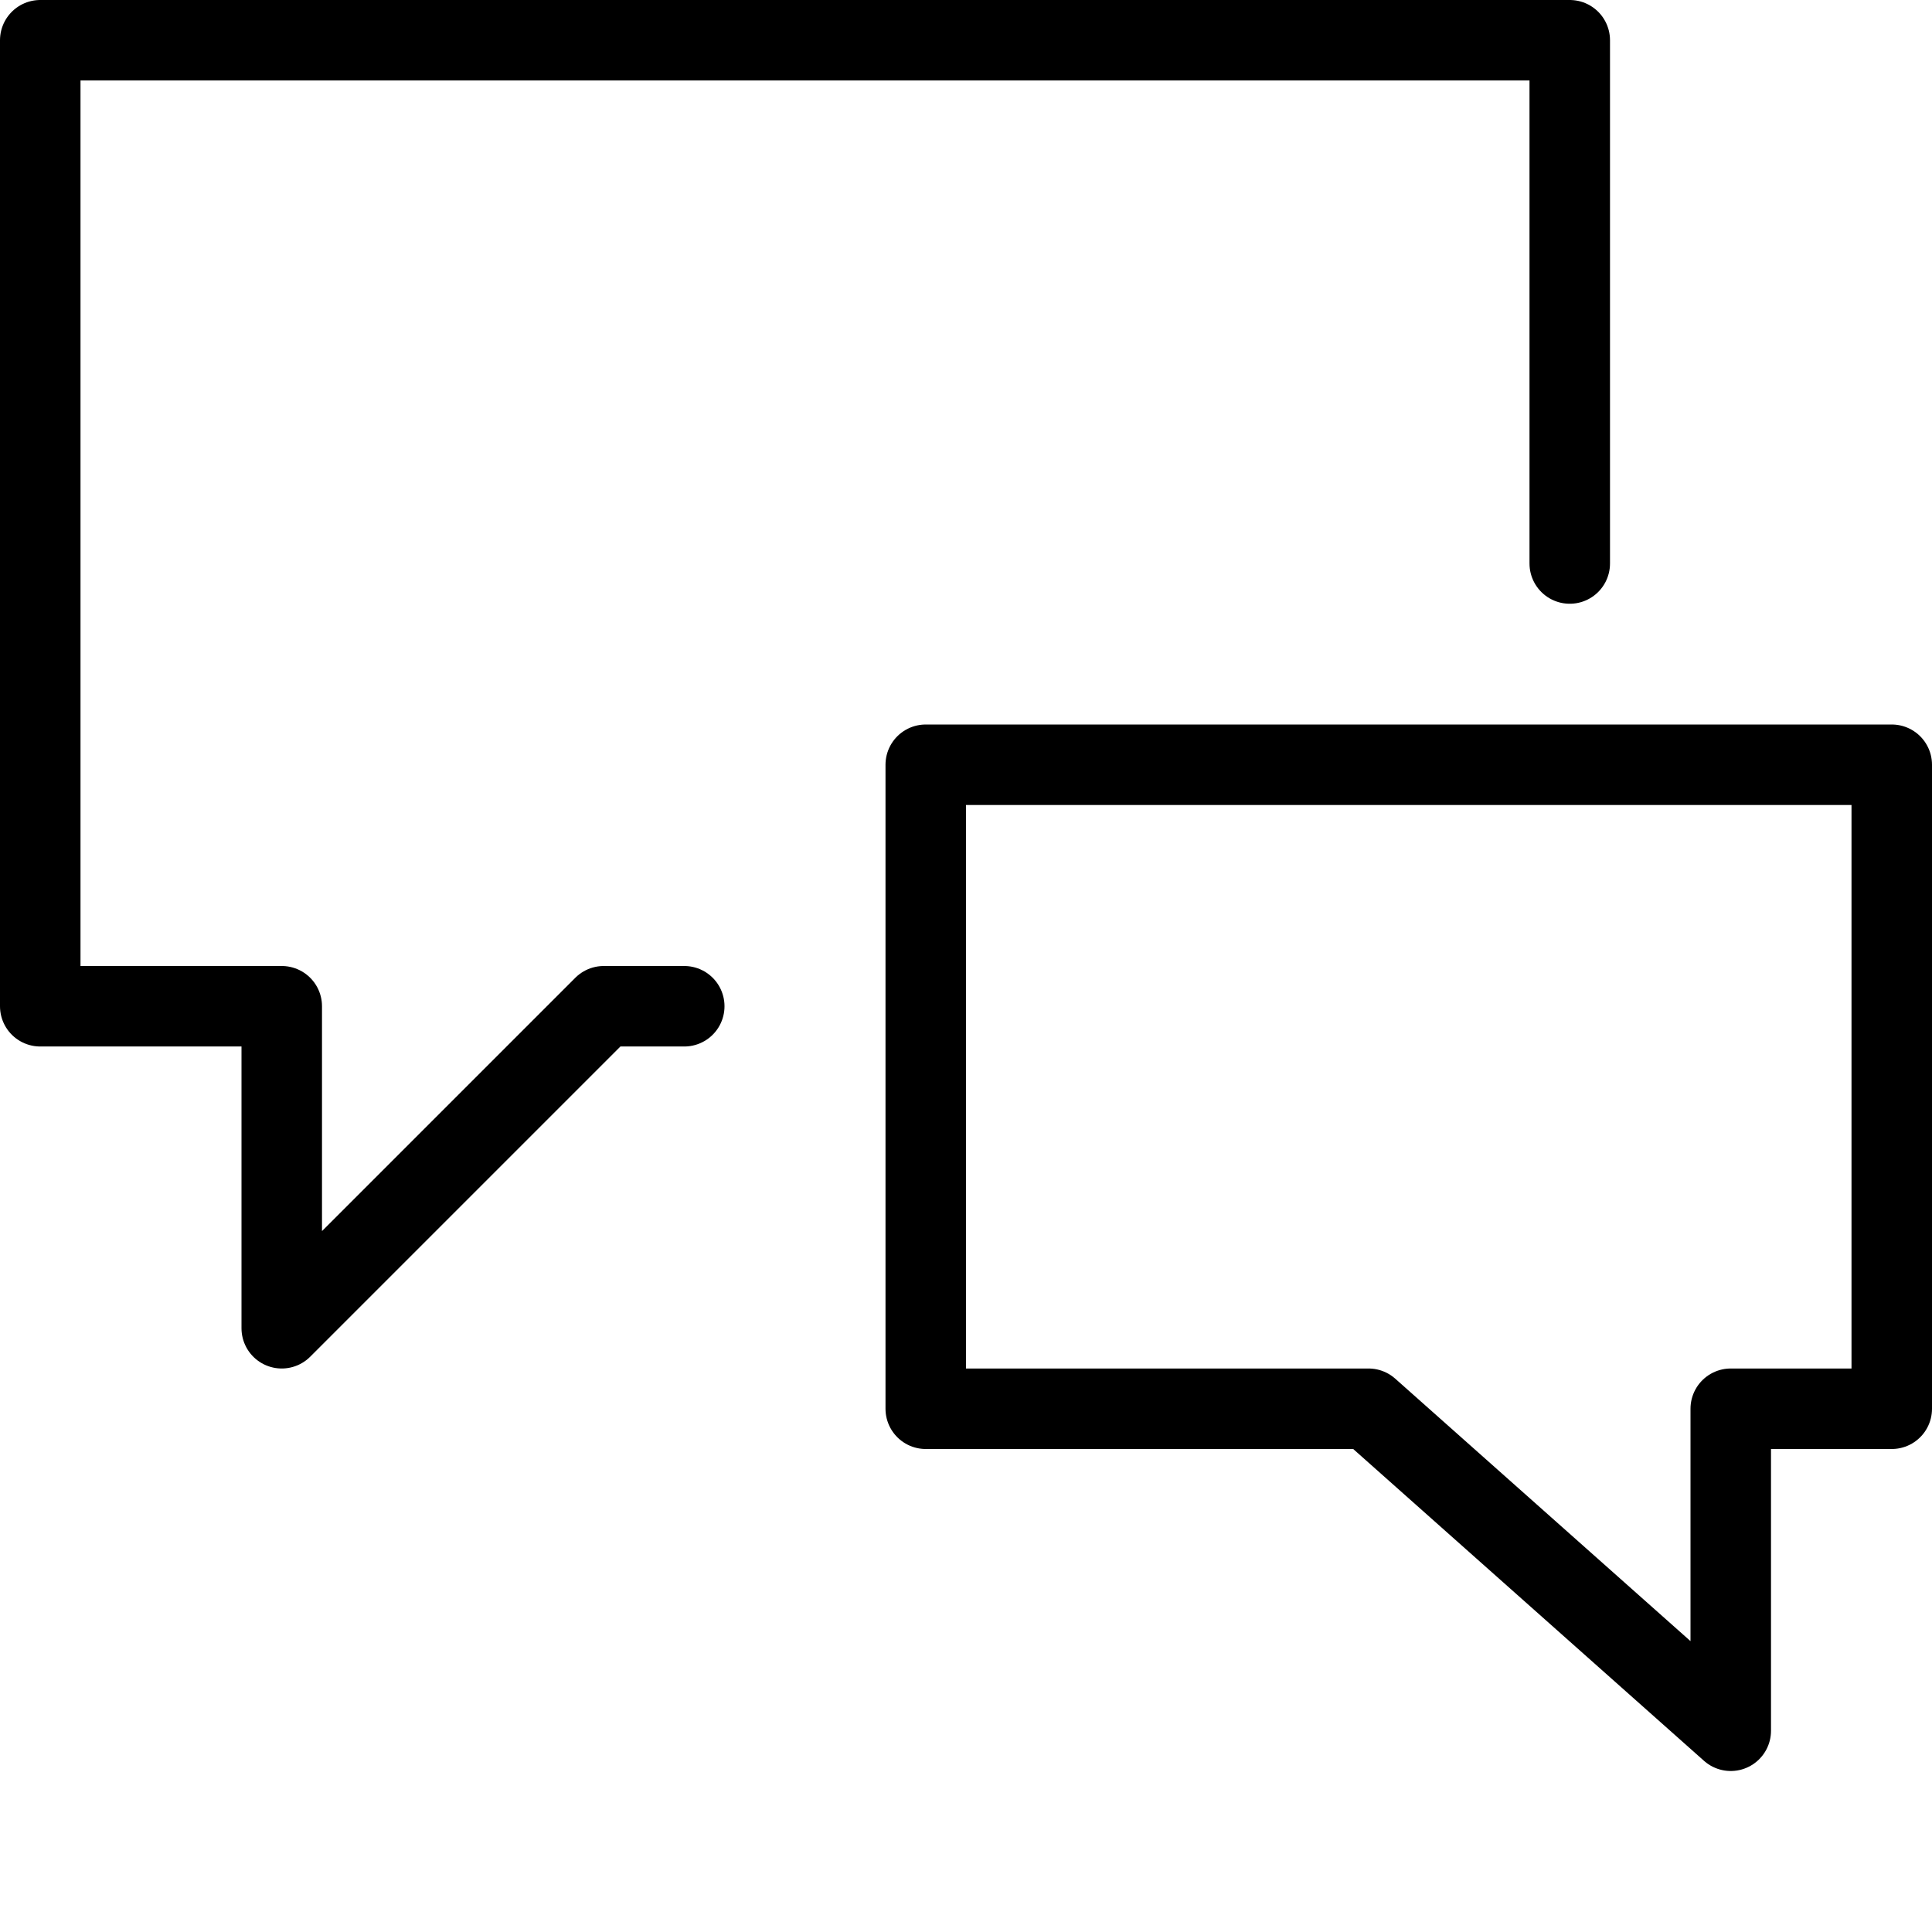
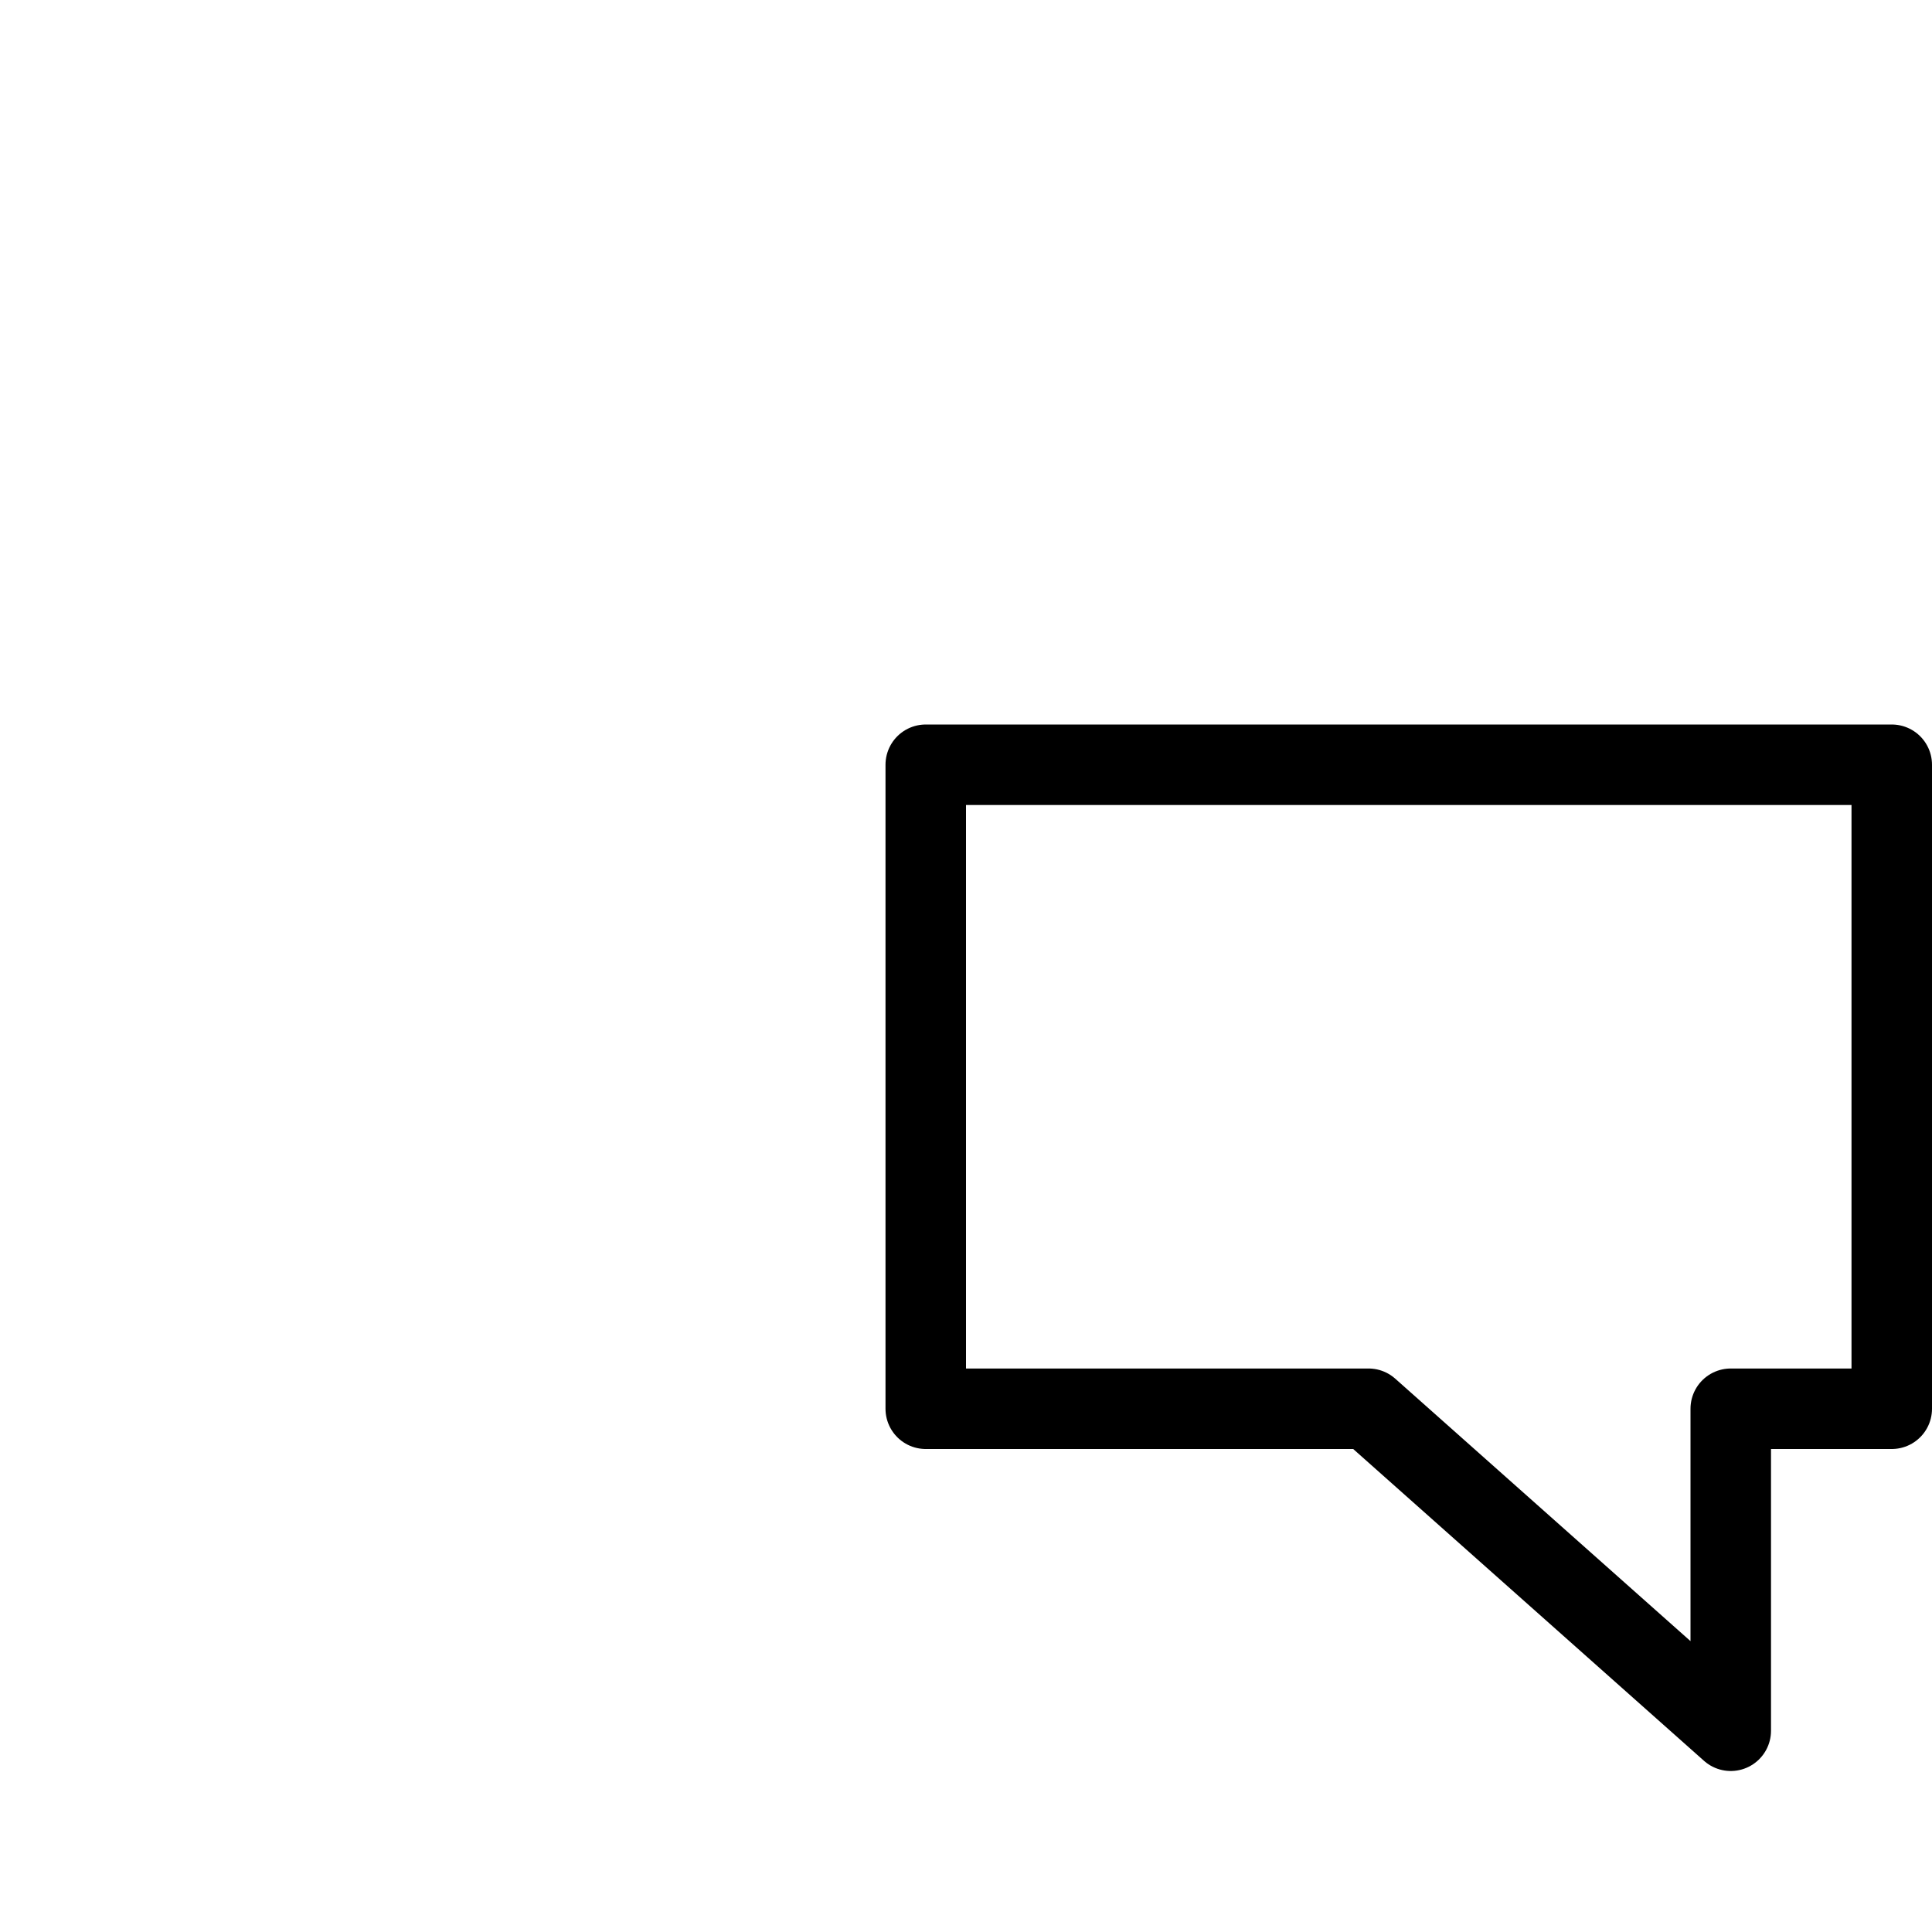
<svg xmlns="http://www.w3.org/2000/svg" width="24" height="24" viewBox="0 0 24 24">
  <g stroke="#000" stroke-linecap="round" stroke-linejoin="round" stroke-miterlimit="10" fill="none">
-     <path d="M8.5 12.5h-1l-4 4v-4h-3v-12h19v6.5" />
    <path d="M11.5 17.5h5.5l4.5 4v-4h2v-8h-12z" />
  </g>
</svg>